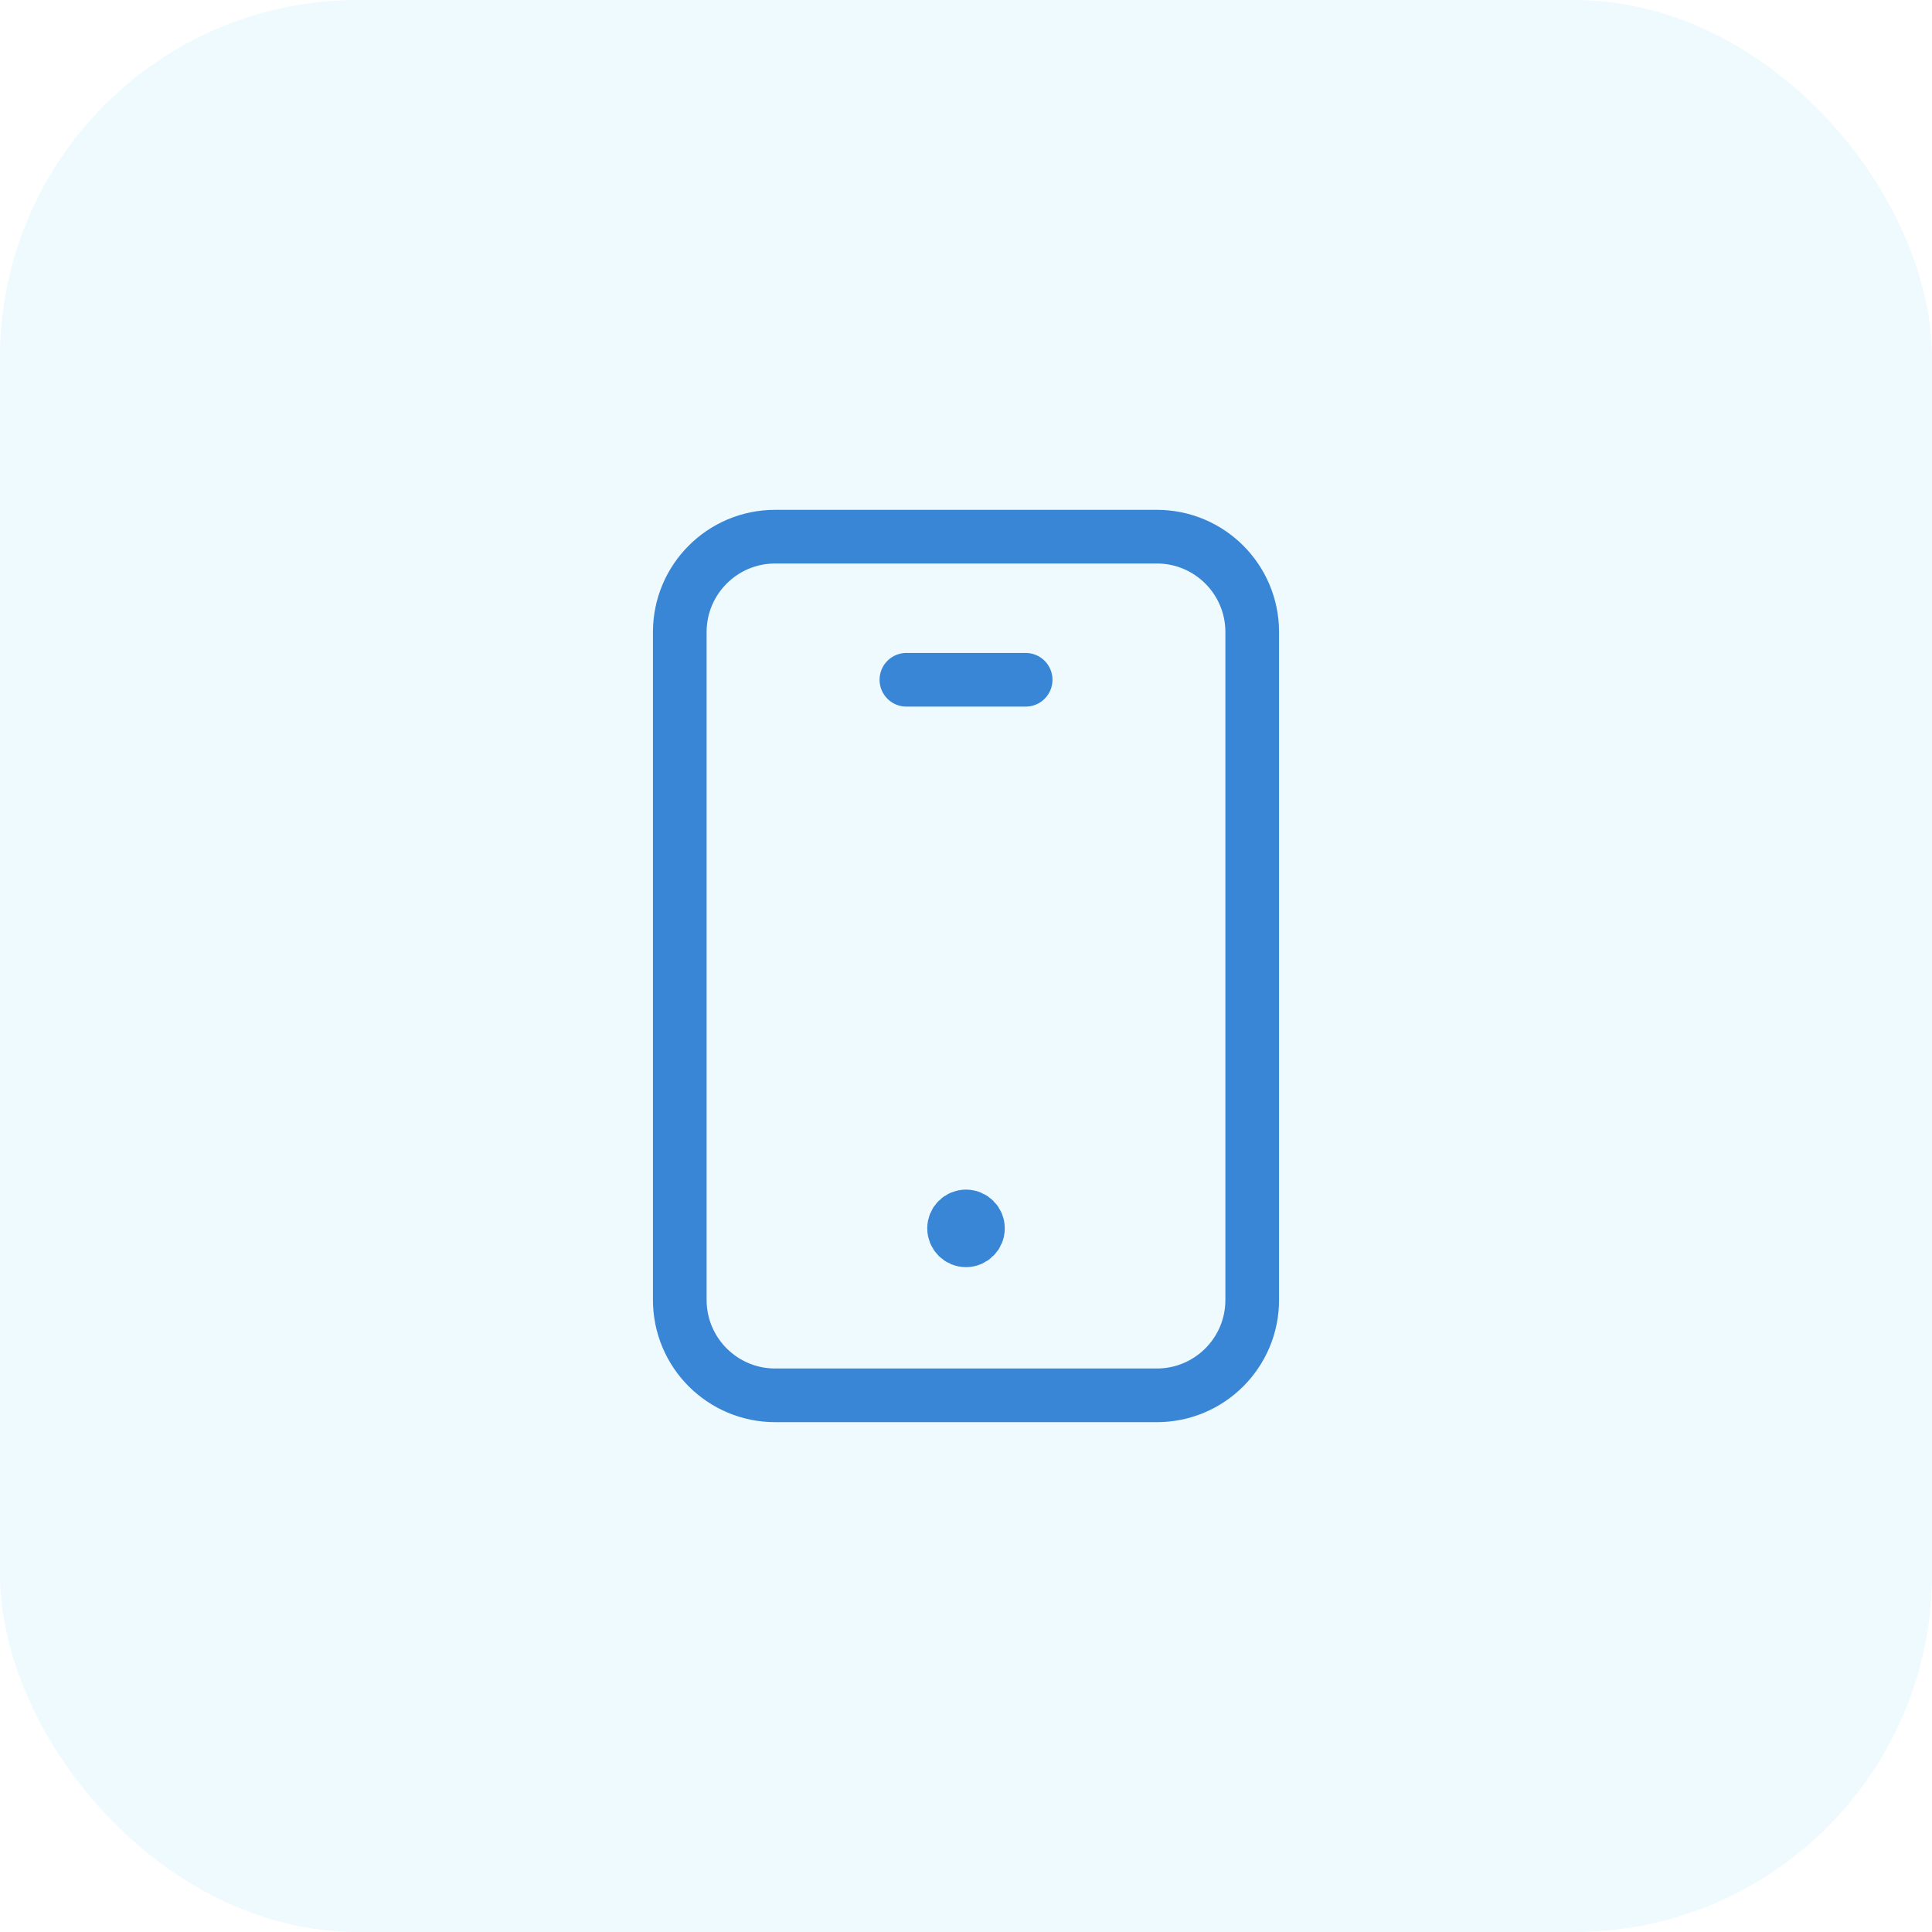
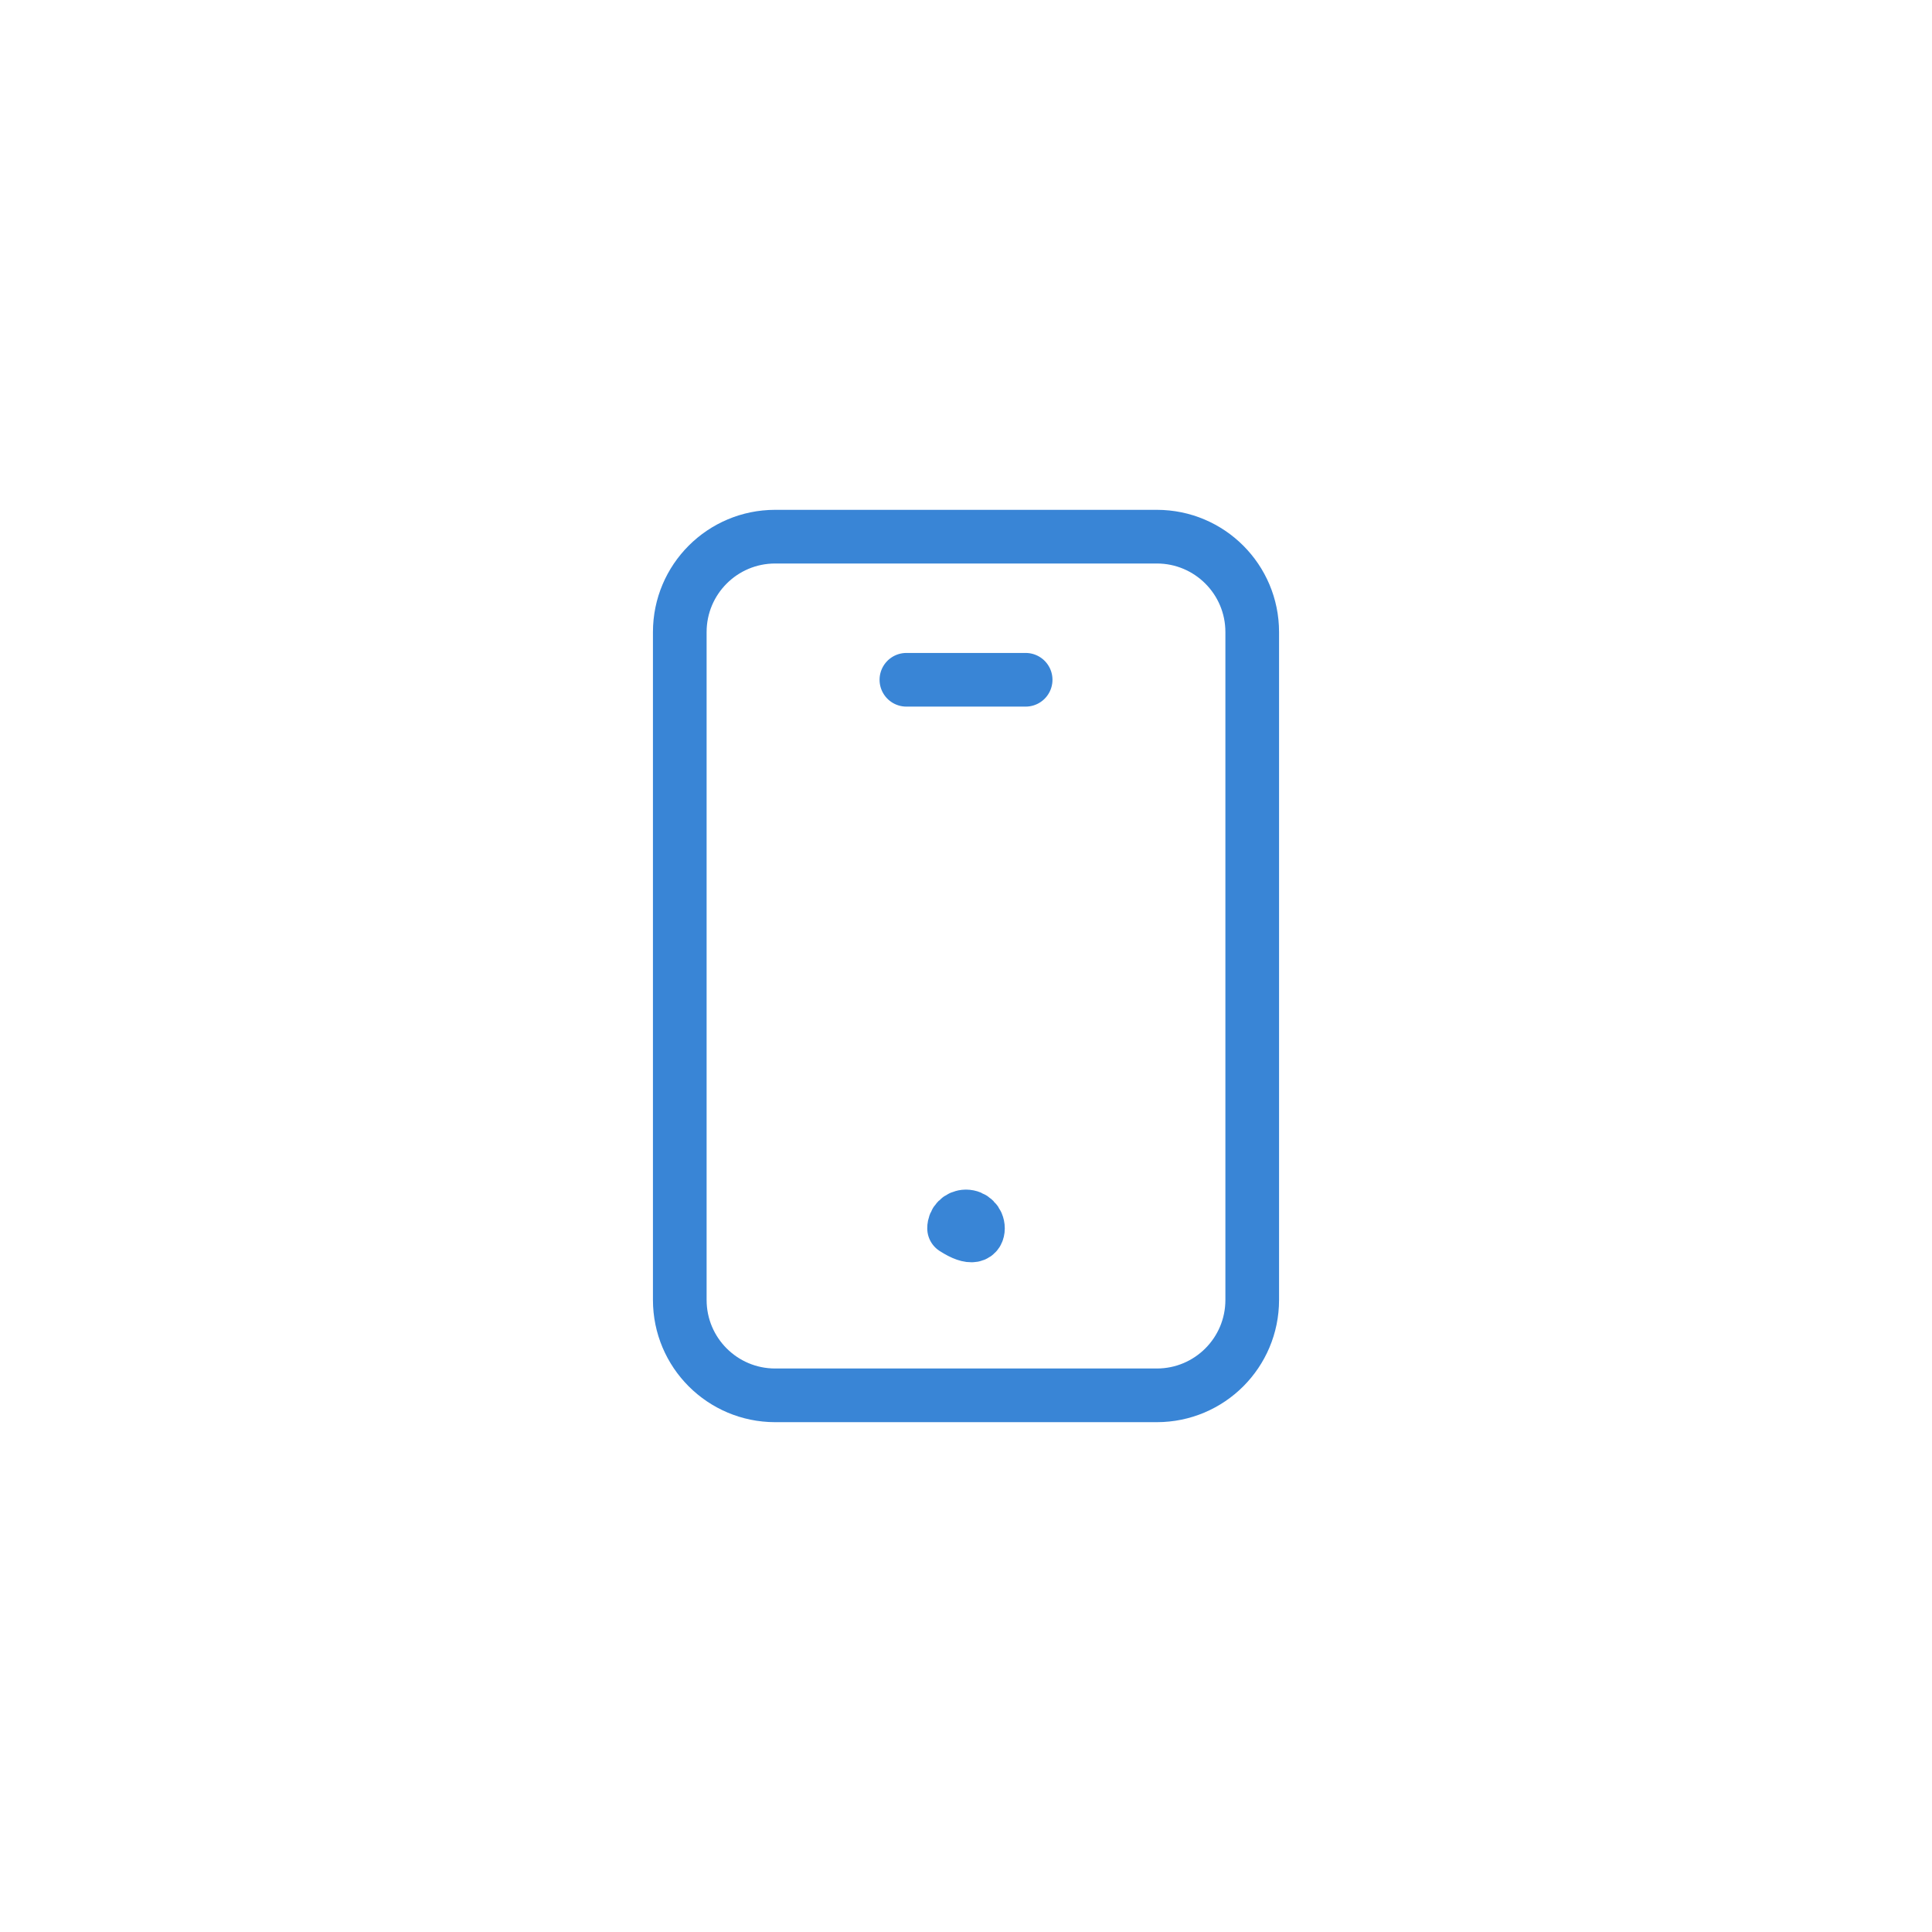
<svg xmlns="http://www.w3.org/2000/svg" width="54" height="54" viewBox="0 0 54 54" fill="none">
-   <rect width="54" height="54" rx="10" fill="#55C8F4" fill-opacity="0.1" />
  <path fill-rule="evenodd" clip-rule="evenodd" d="M32.333 39H21.667C20.193 39 19 37.807 19 36.333V17.667C19 16.193 20.193 15 21.667 15H32.333C33.807 15 35 16.193 35 17.667V36.333C35 37.807 33.807 39 32.333 39Z" stroke="#3985D6" stroke-width="1.5" stroke-linecap="round" stroke-linejoin="round" />
-   <path d="M26.999 34C26.815 34 26.666 34.149 26.667 34.333C26.667 34.517 26.816 34.667 27 34.667C27.184 34.667 27.334 34.517 27.334 34.333C27.334 34.149 27.184 34 26.999 34" stroke="#3985D6" stroke-width="1.5" stroke-linecap="round" stroke-linejoin="round" />
+   <path d="M26.999 34C26.815 34 26.666 34.149 26.667 34.333C27.184 34.667 27.334 34.517 27.334 34.333C27.334 34.149 27.184 34 26.999 34" stroke="#3985D6" stroke-width="1.5" stroke-linecap="round" stroke-linejoin="round" />
  <path d="M25.334 19H28.667" stroke="#3985D6" stroke-width="1.5" stroke-linecap="round" stroke-linejoin="round" />
</svg>